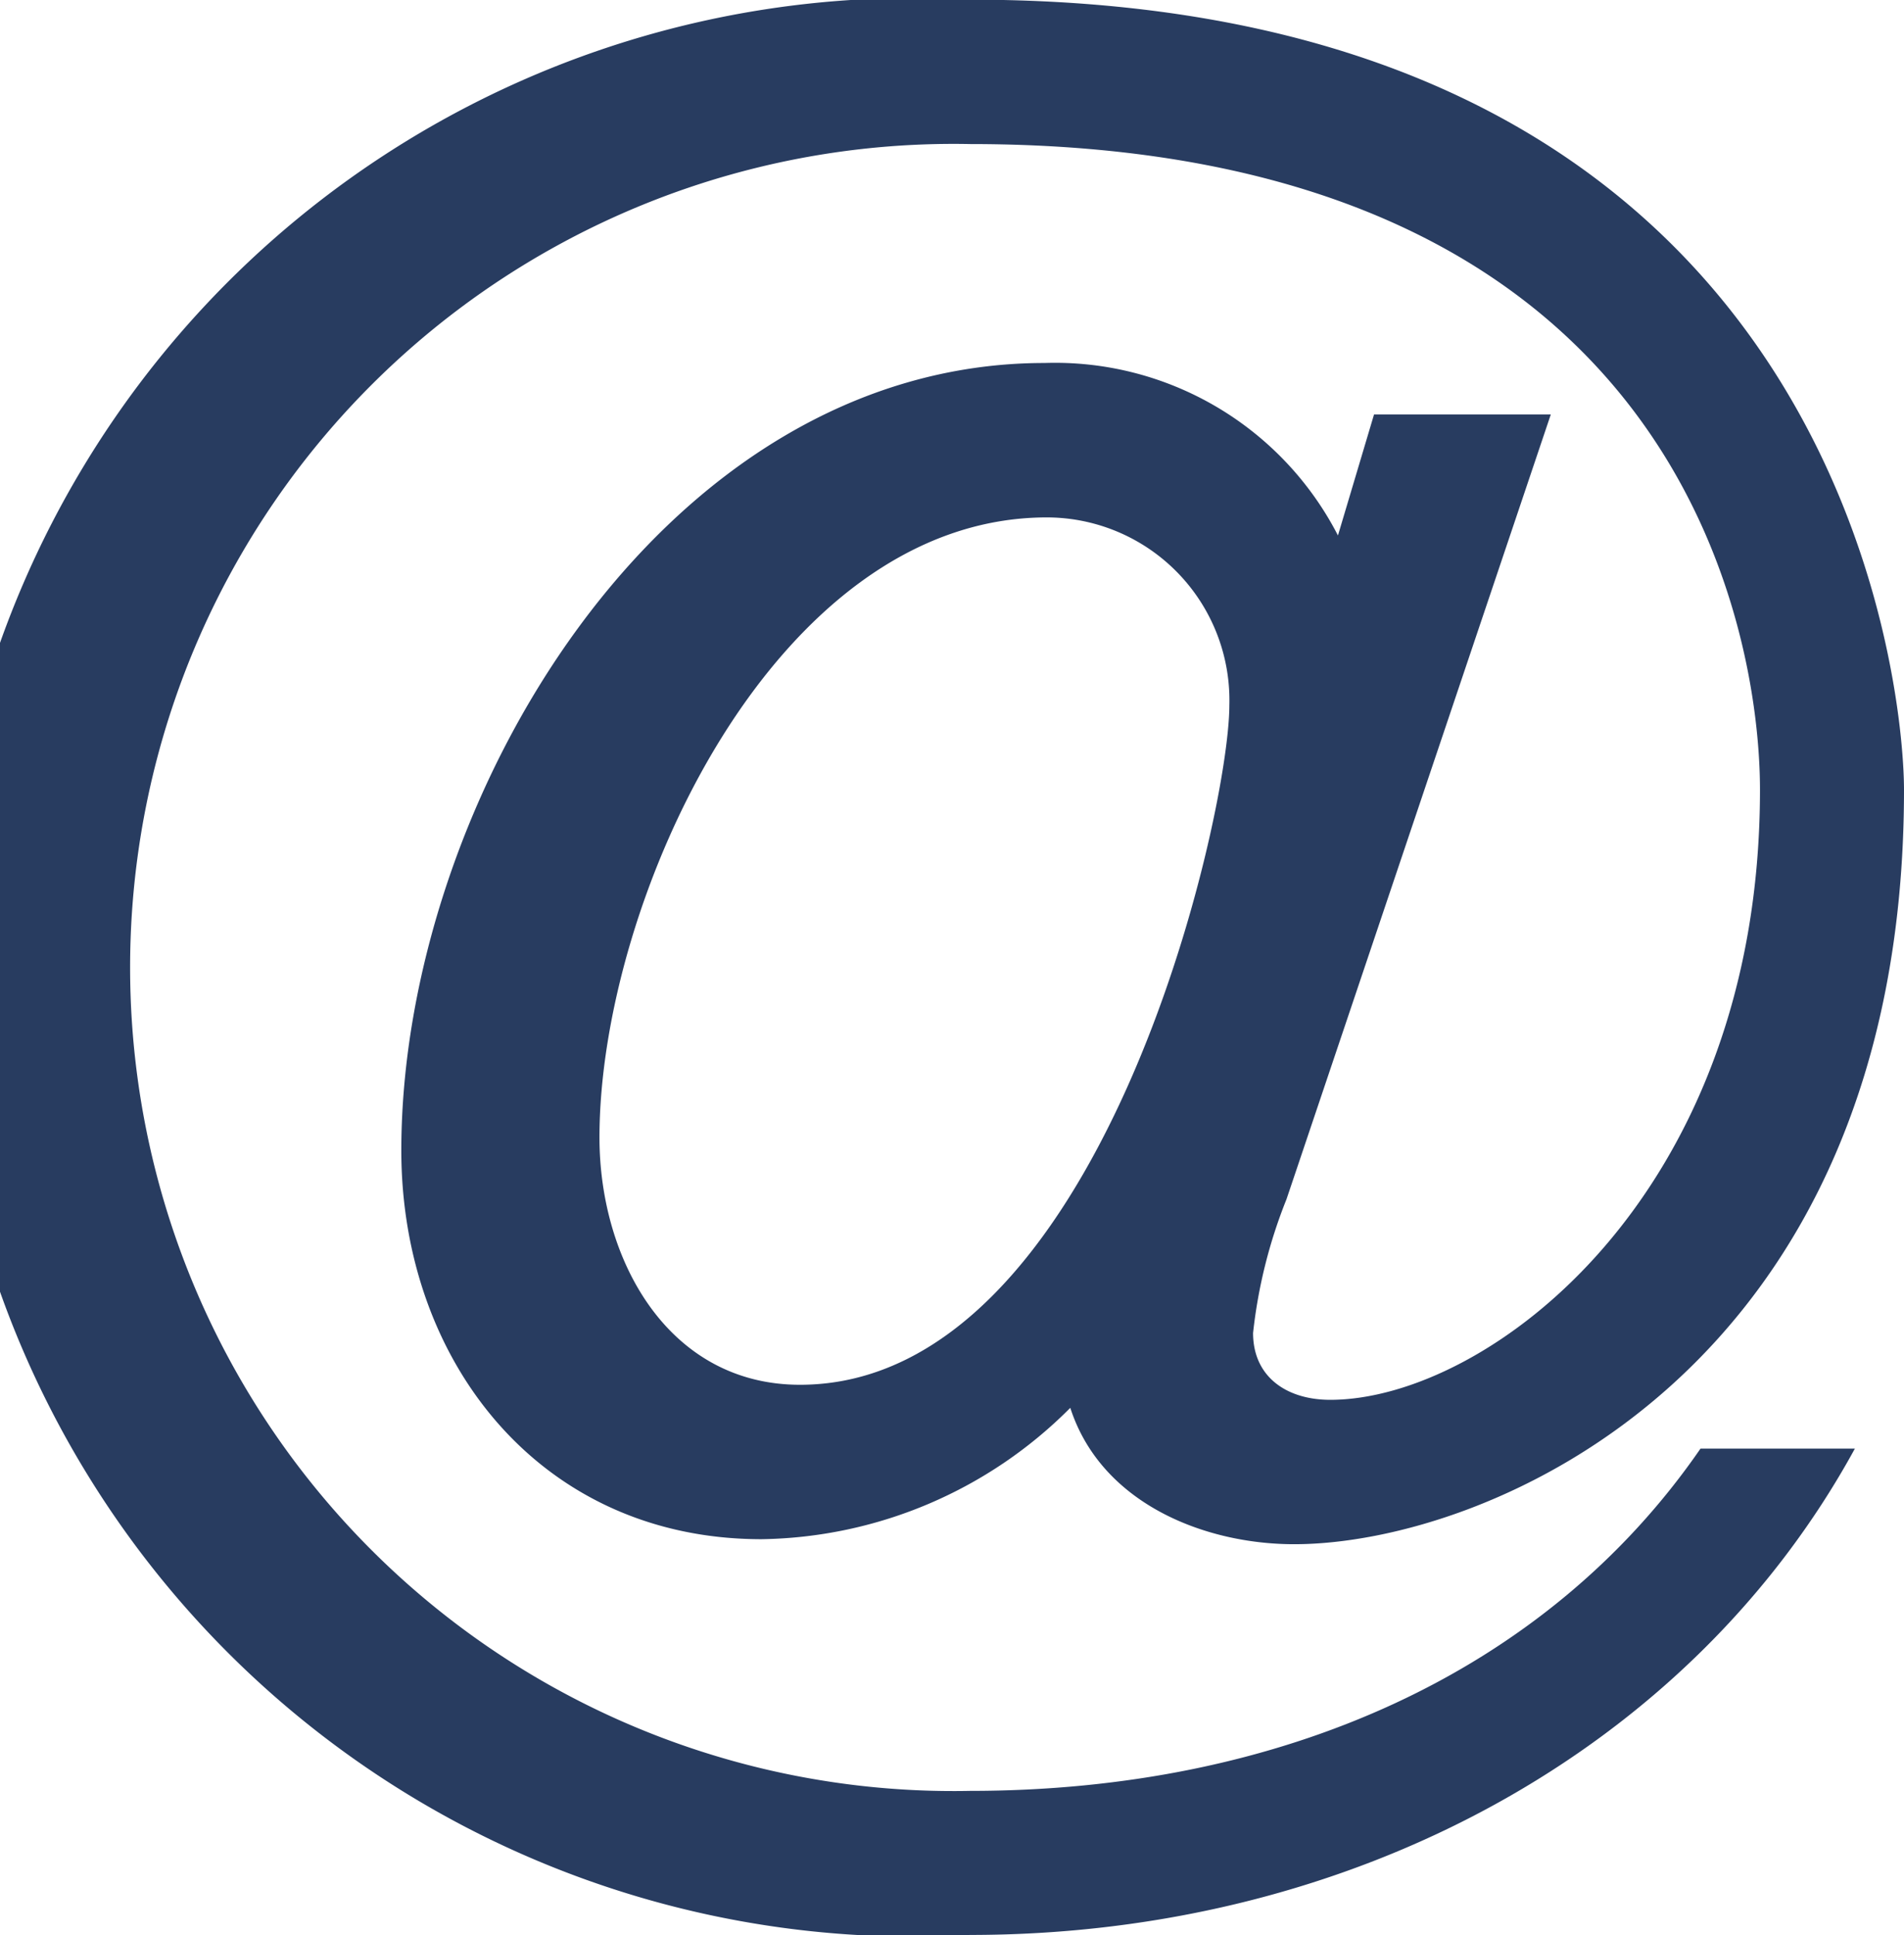
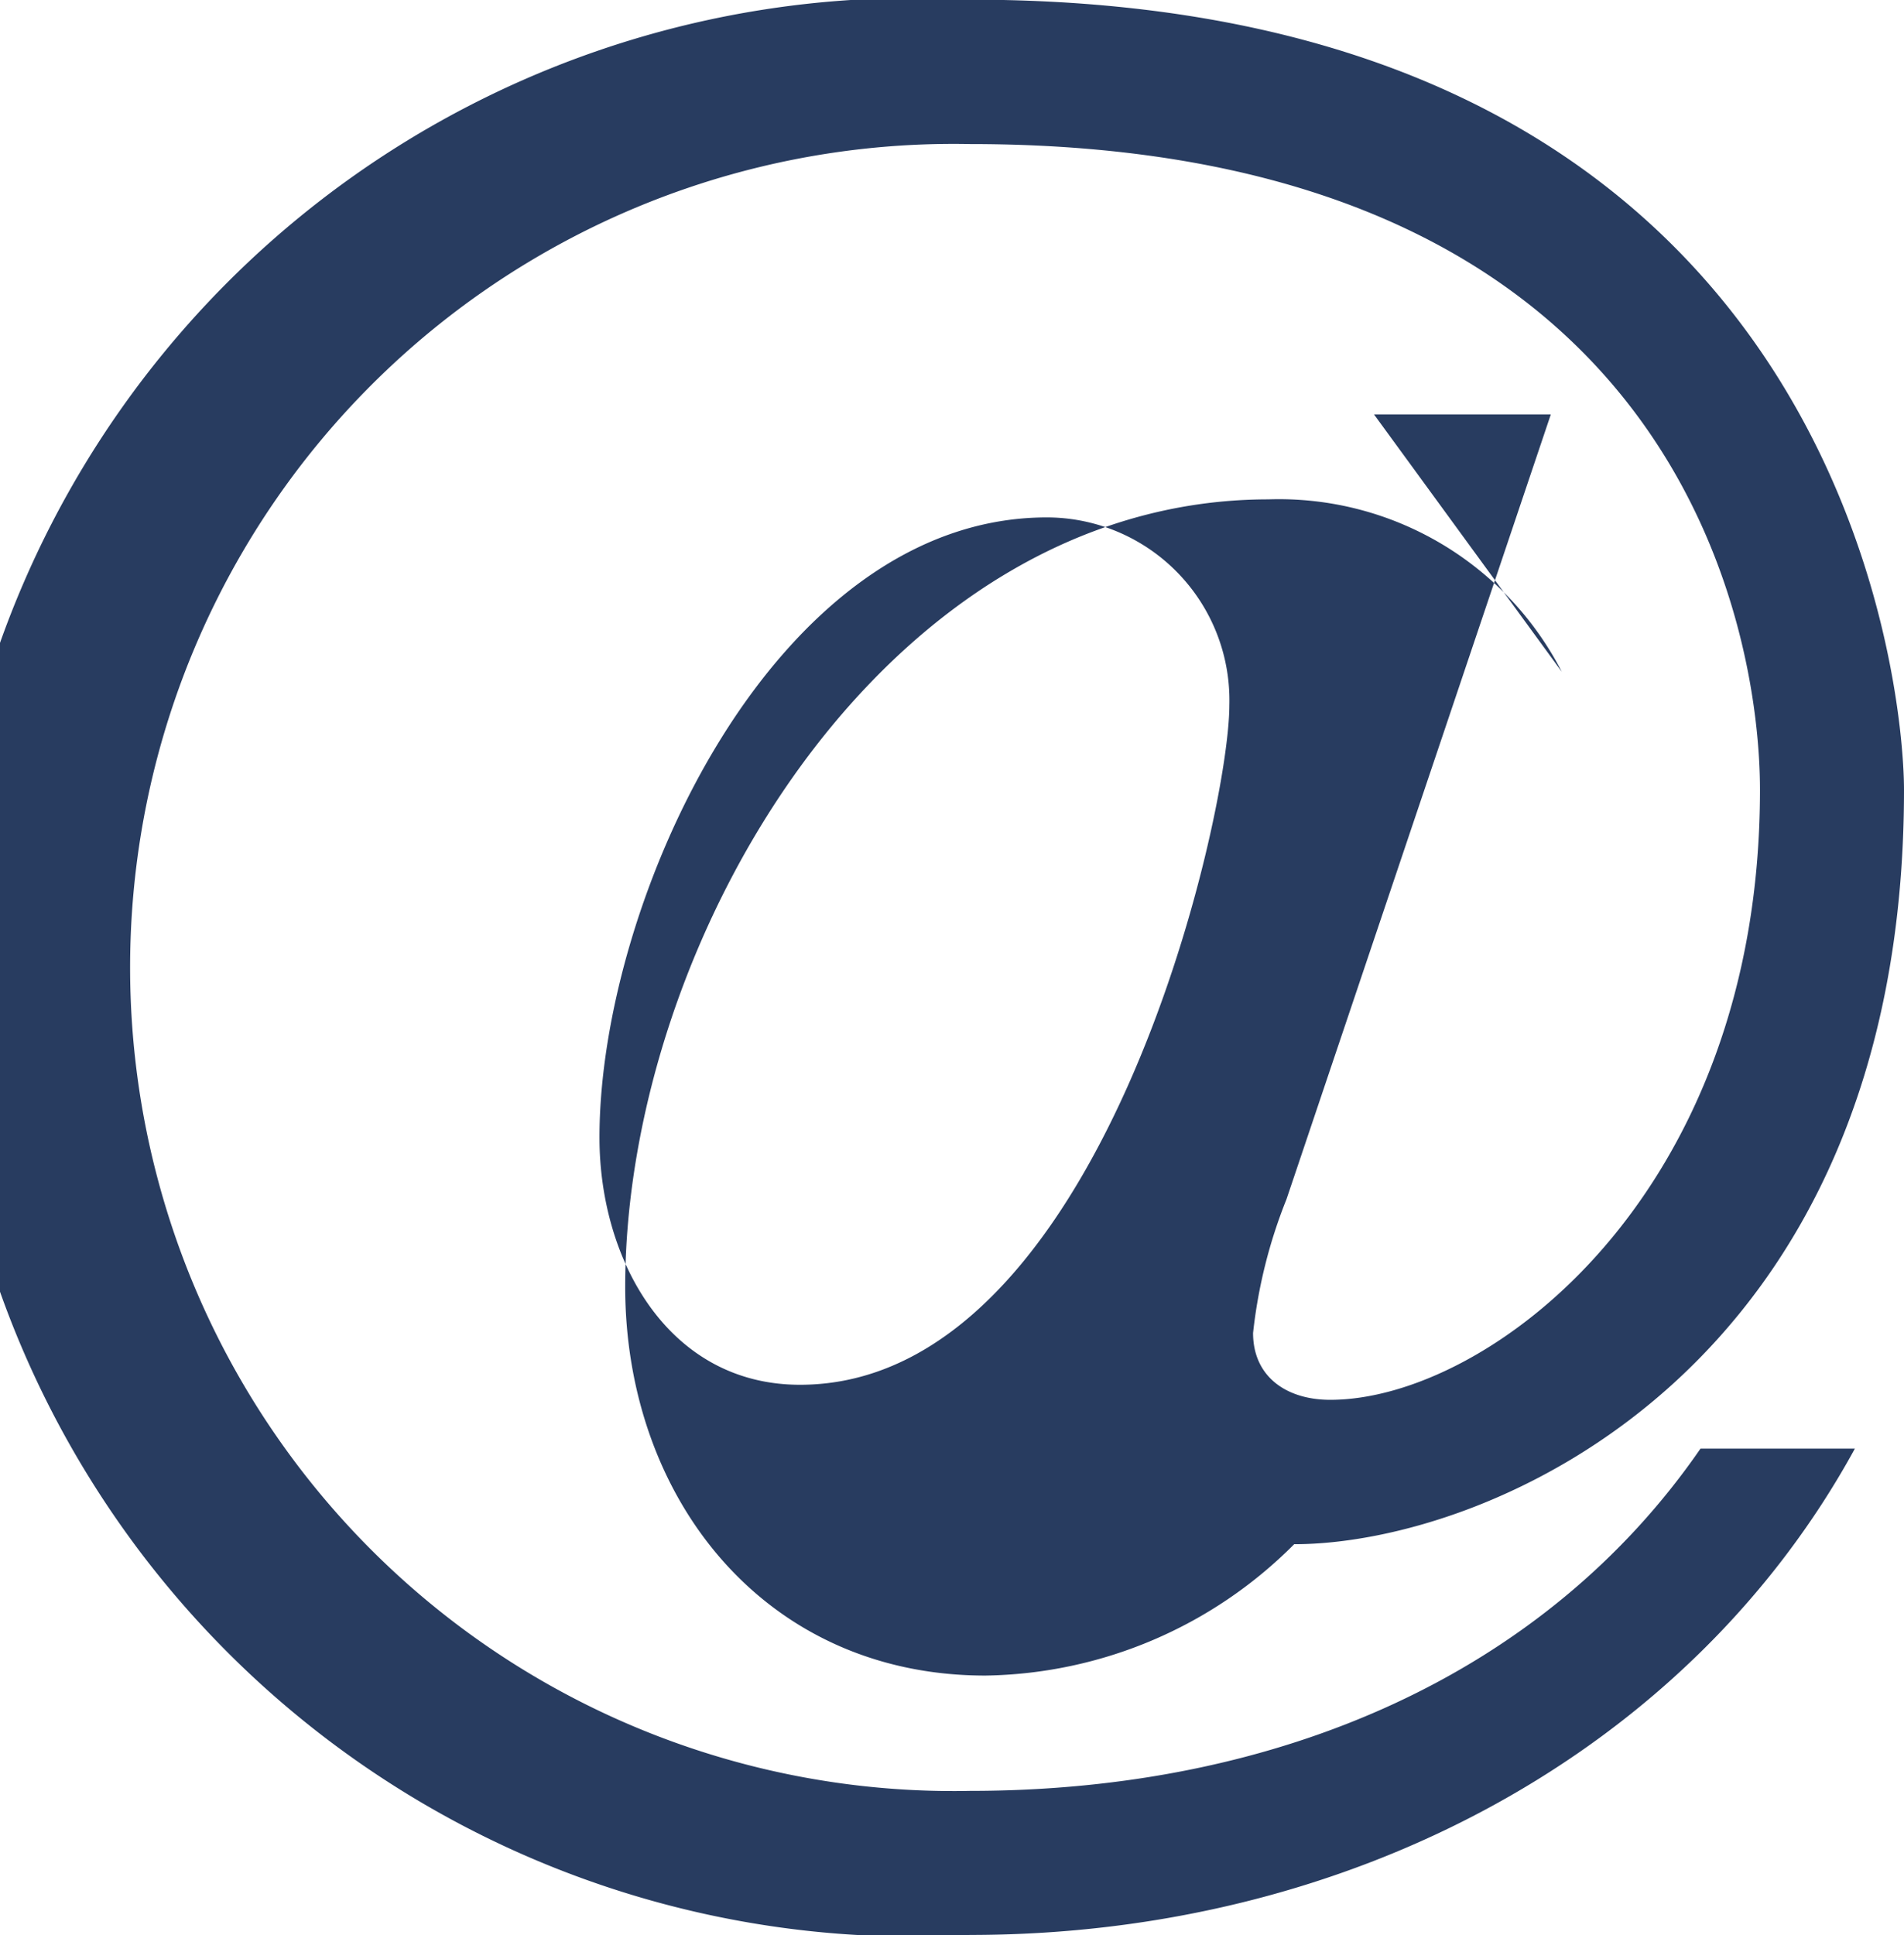
<svg xmlns="http://www.w3.org/2000/svg" id="Layer_1" data-name="Layer 1" viewBox="0 0 56.98 57.9">
  <defs>
    <style>.cls-1{fill:#283c60;}</style>
  </defs>
-   <path class="cls-1" d="M57.71,22.2H63L55.09,45.68a15.11,15.11,0,0,0-1,4c0,1.31,1,2,2.31,2,4.69,0,12.86-6.08,12.86-18.25,0-4.62-2.31-19.32-23.64-19.32a24.64,24.64,0,1,0,0,49.27c9.31,0,17.24-3.54,21.86-10.24H72.1c-4.92,9-15,14.55-26.48,14.55a29,29,0,1,1,0-57.9c26.1,0,27.95,20.56,27.95,23.64C73.57,50.84,61.09,56,55.32,56c-2.7,0-5.78-1.23-6.7-4.08a13.3,13.3,0,0,1-9.24,3.93c-6.62,0-10.78-5.32-10.78-11.63,0-10.39,7.78-23.56,19.25-23.56a9.52,9.52,0,0,1,8.78,5.16ZM34.53,43.83c0,3.7,2.08,7.4,6,7.4,9,0,12.85-17,12.85-20.33a5.47,5.47,0,0,0-5.46-5.62C39.76,25.28,34.53,36.75,34.53,43.83Z" transform="translate(-16.59 -9.8)" />
+   <path class="cls-1" d="M57.71,22.2H63L55.09,45.68a15.11,15.11,0,0,0-1,4c0,1.31,1,2,2.31,2,4.69,0,12.86-6.08,12.86-18.25,0-4.62-2.31-19.32-23.64-19.32a24.64,24.64,0,1,0,0,49.27c9.31,0,17.24-3.54,21.86-10.24H72.1c-4.92,9-15,14.55-26.48,14.55a29,29,0,1,1,0-57.9c26.1,0,27.95,20.56,27.95,23.64C73.57,50.84,61.09,56,55.32,56a13.3,13.3,0,0,1-9.24,3.93c-6.62,0-10.78-5.32-10.78-11.63,0-10.39,7.78-23.56,19.25-23.56a9.52,9.52,0,0,1,8.78,5.16ZM34.53,43.83c0,3.7,2.08,7.4,6,7.4,9,0,12.85-17,12.85-20.33a5.47,5.47,0,0,0-5.46-5.62C39.76,25.28,34.53,36.75,34.53,43.83Z" transform="translate(-16.59 -9.8)" />
</svg>